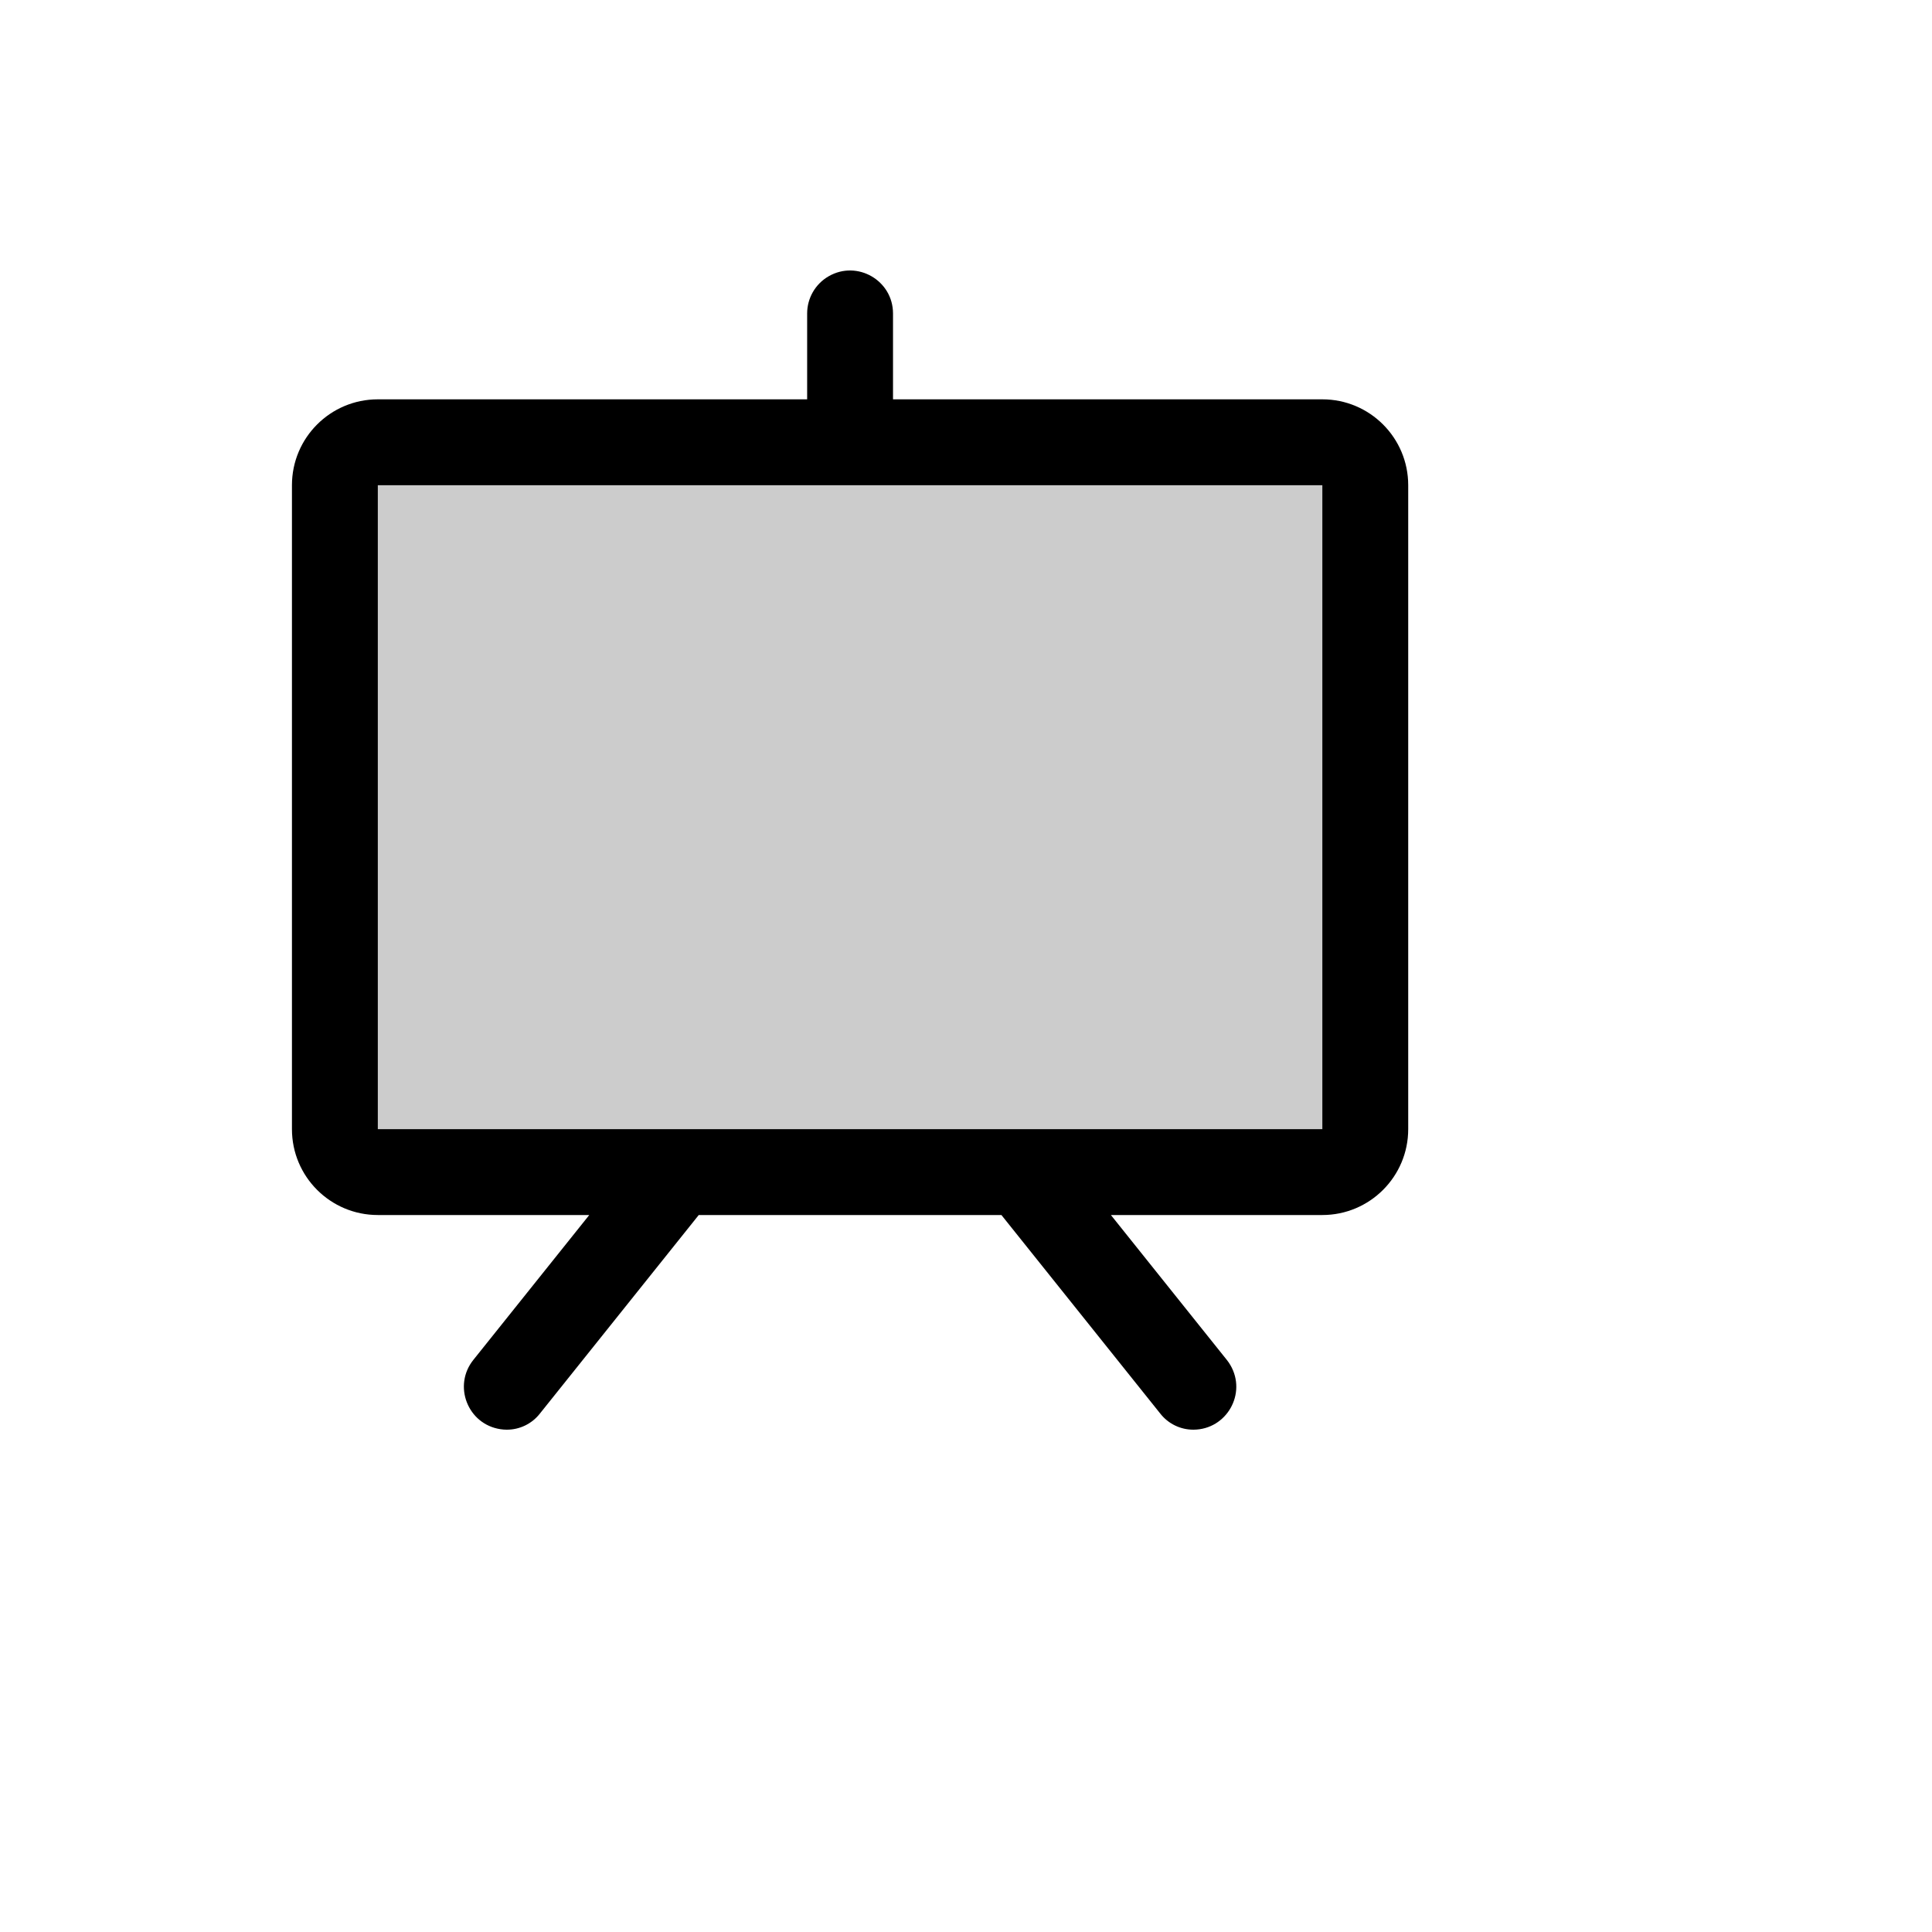
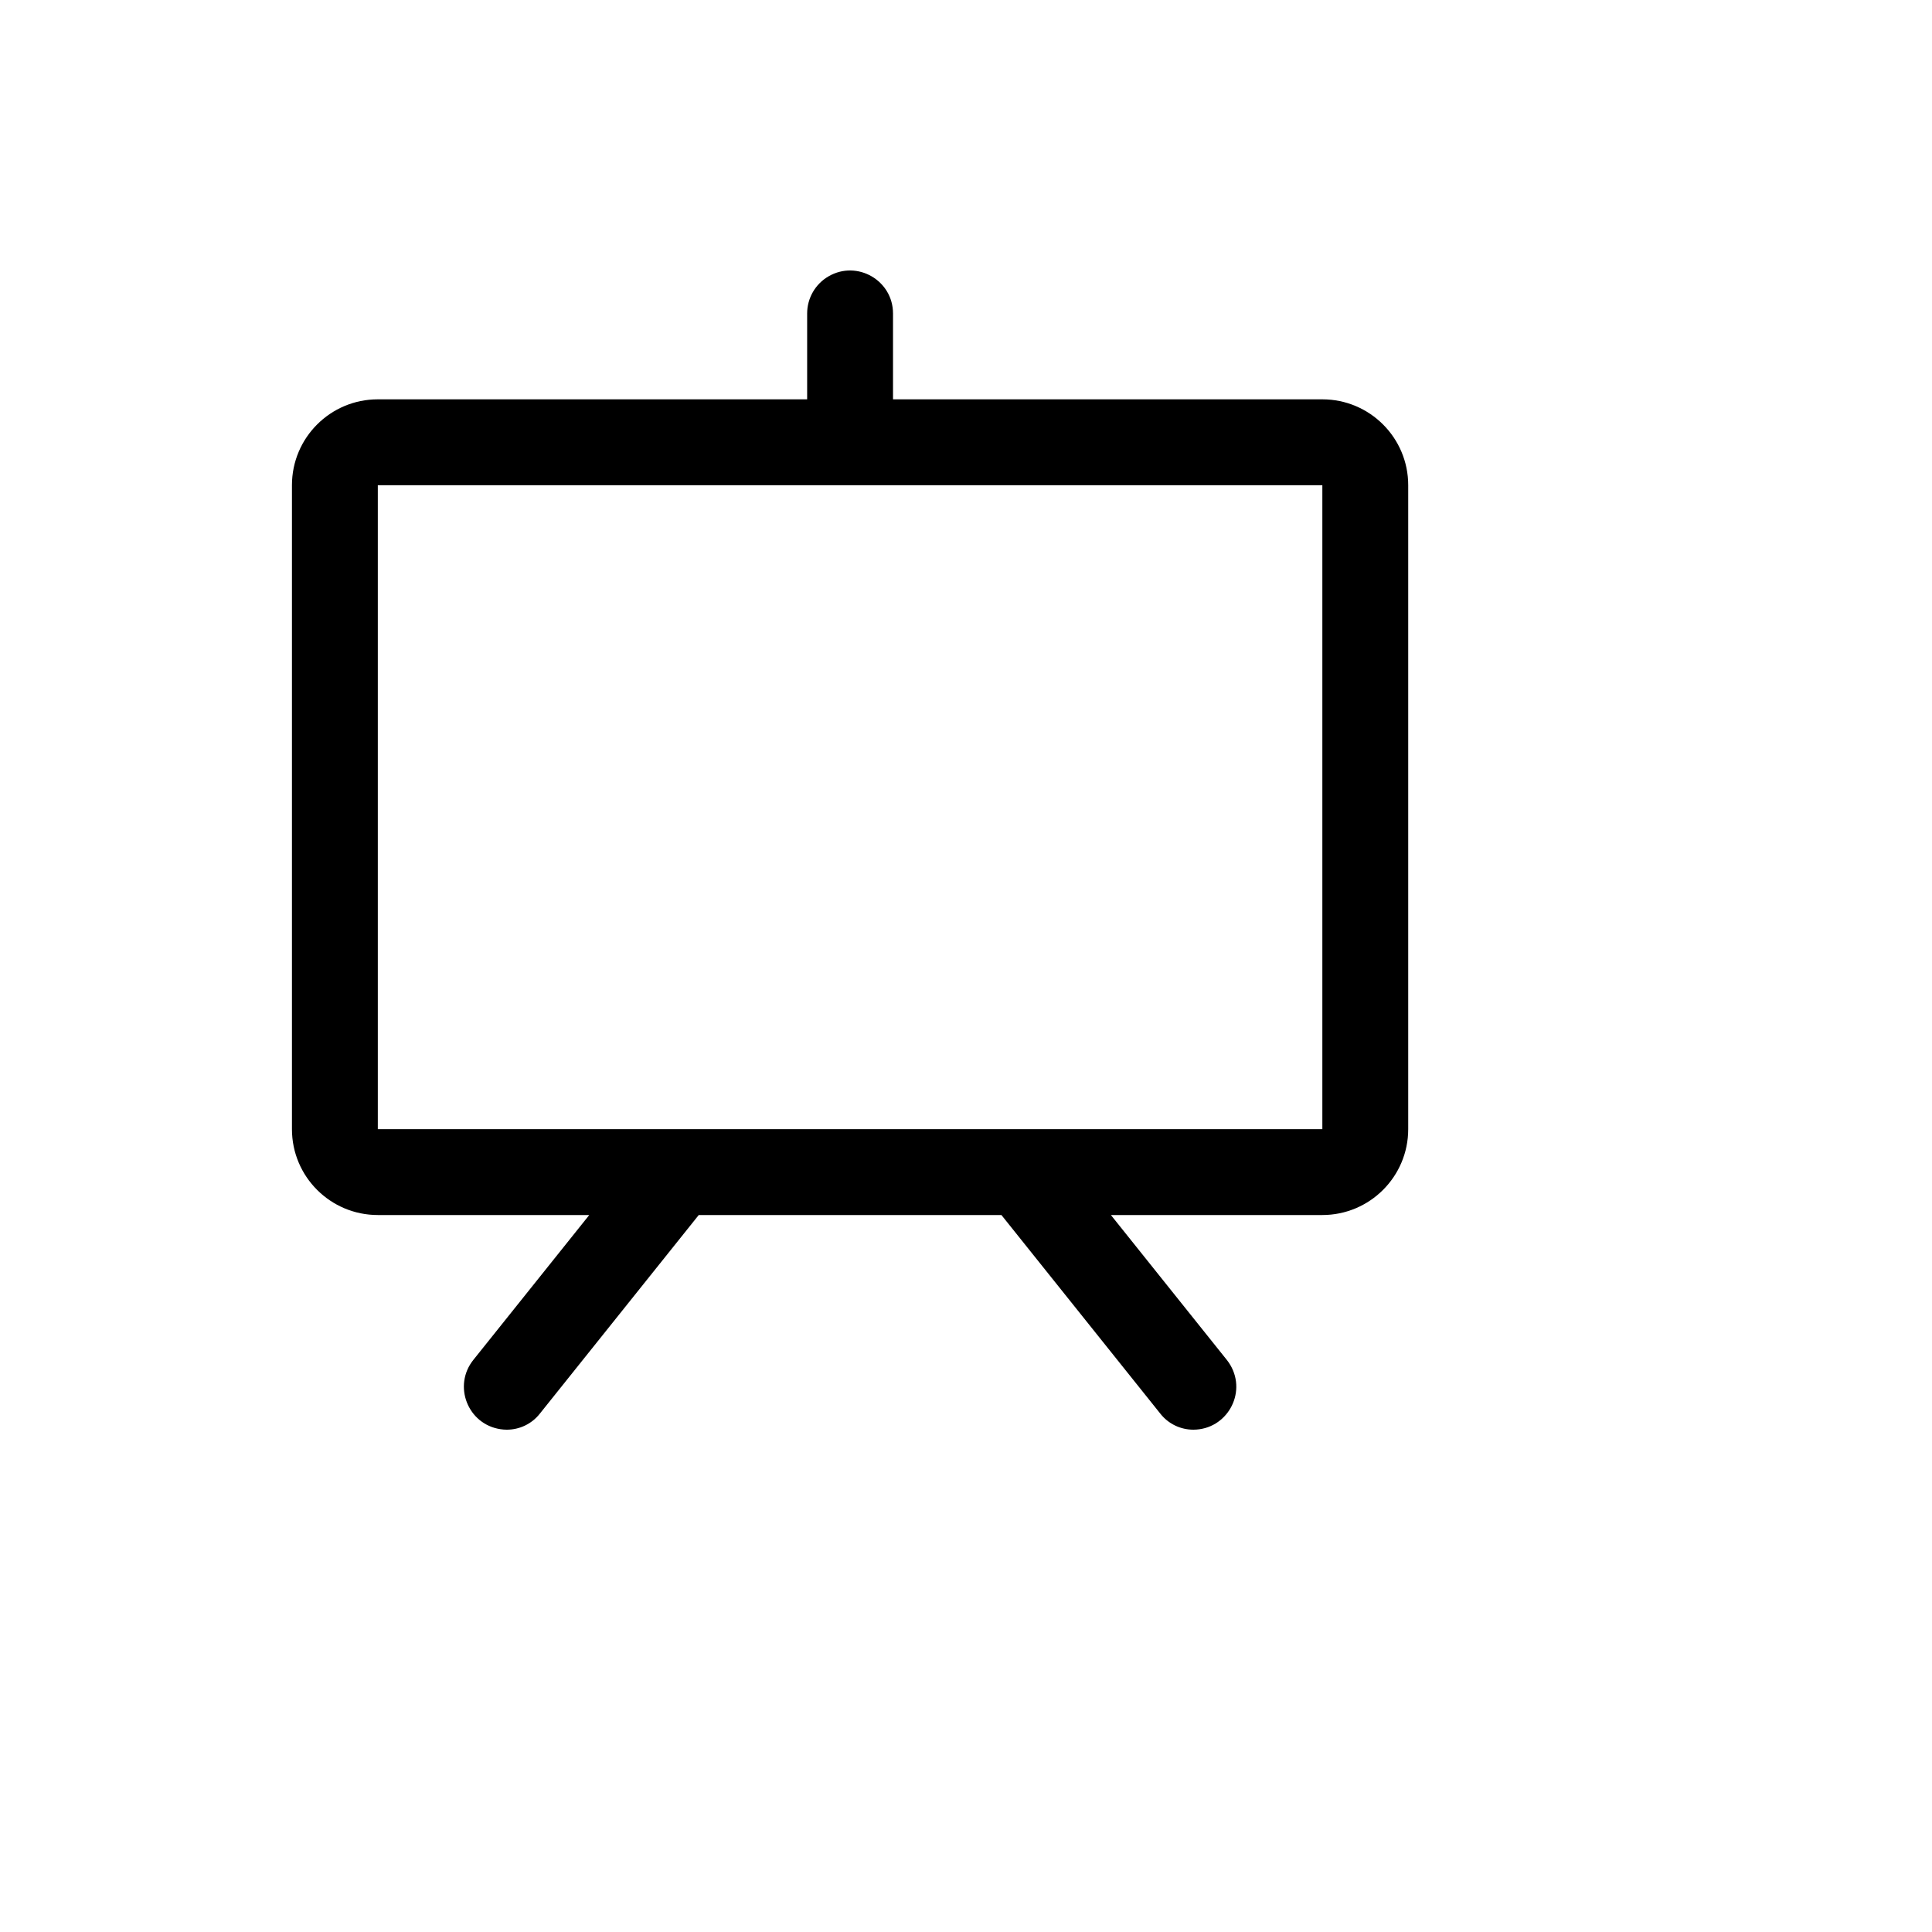
<svg xmlns="http://www.w3.org/2000/svg" version="1.1" width="100%" height="100%" id="svgWorkerArea" viewBox="-25 -25 625 625" style="background: white;">
  <defs id="defsdoc">
    <pattern id="patternBool" x="0" y="0" width="10" height="10" patternUnits="userSpaceOnUse" patternTransform="rotate(35)">
      <circle cx="5" cy="5" r="4" style="stroke: none;fill: #ff000070;" />
    </pattern>
  </defs>
  <g id="fileImp-758745955" class="cosito">
-     <path id="pathImp-697990510" opacity="0.2" class="grouped" d="M416.667 131.961C416.667 131.961 416.667 340.283 416.667 340.283 416.667 347.953 410.448 354.171 402.778 354.171 402.778 354.171 97.222 354.171 97.222 354.171 89.552 354.171 83.334 347.953 83.334 340.283 83.334 340.283 83.334 131.961 83.334 131.961 83.334 124.291 89.552 118.073 97.222 118.073 97.222 118.073 402.778 118.073 402.778 118.073 410.448 118.073 416.667 124.291 416.667 131.961 416.667 131.961 416.667 131.961 416.667 131.961" />
    <path id="pathImp-85387928" class="grouped" d="M402.778 104.185C402.778 104.185 263.889 104.185 263.889 104.185 263.889 104.185 263.889 76.409 263.889 76.409 263.889 65.718 252.315 59.036 243.056 64.381 238.758 66.862 236.111 71.447 236.111 76.409 236.111 76.409 236.111 104.185 236.111 104.185 236.111 104.185 97.222 104.185 97.222 104.185 81.881 104.185 69.445 116.621 69.445 131.961 69.445 131.961 69.445 340.283 69.445 340.283 69.445 355.623 81.881 368.059 97.222 368.059 97.222 368.059 165.625 368.059 165.625 368.059 165.625 368.059 128.125 414.932 128.125 414.932 121.443 423.277 126.301 435.727 136.87 437.341 137.538 437.443 138.213 437.496 138.889 437.5 143.091 437.527 147.067 435.603 149.653 432.292 149.653 432.292 201.042 368.059 201.042 368.059 201.042 368.059 298.958 368.059 298.958 368.059 298.958 368.059 350.347 432.292 350.347 432.292 352.933 435.603 356.909 437.527 361.111 437.5 371.803 437.44 378.42 425.829 373.022 416.6 372.681 416.017 372.297 415.459 371.875 414.932 371.875 414.932 334.375 368.059 334.375 368.059 334.375 368.059 402.778 368.059 402.778 368.059 418.119 368.059 430.555 355.623 430.555 340.283 430.555 340.283 430.555 131.961 430.555 131.961 430.555 116.621 418.119 104.185 402.778 104.185 402.778 104.185 402.778 104.185 402.778 104.185M402.778 340.283C402.778 340.283 97.222 340.283 97.222 340.283 97.222 340.283 97.222 131.961 97.222 131.961 97.222 131.961 402.778 131.961 402.778 131.961 402.778 131.961 402.778 340.283 402.778 340.283 402.778 340.283 402.778 340.283 402.778 340.283" />
  </g>
</svg>